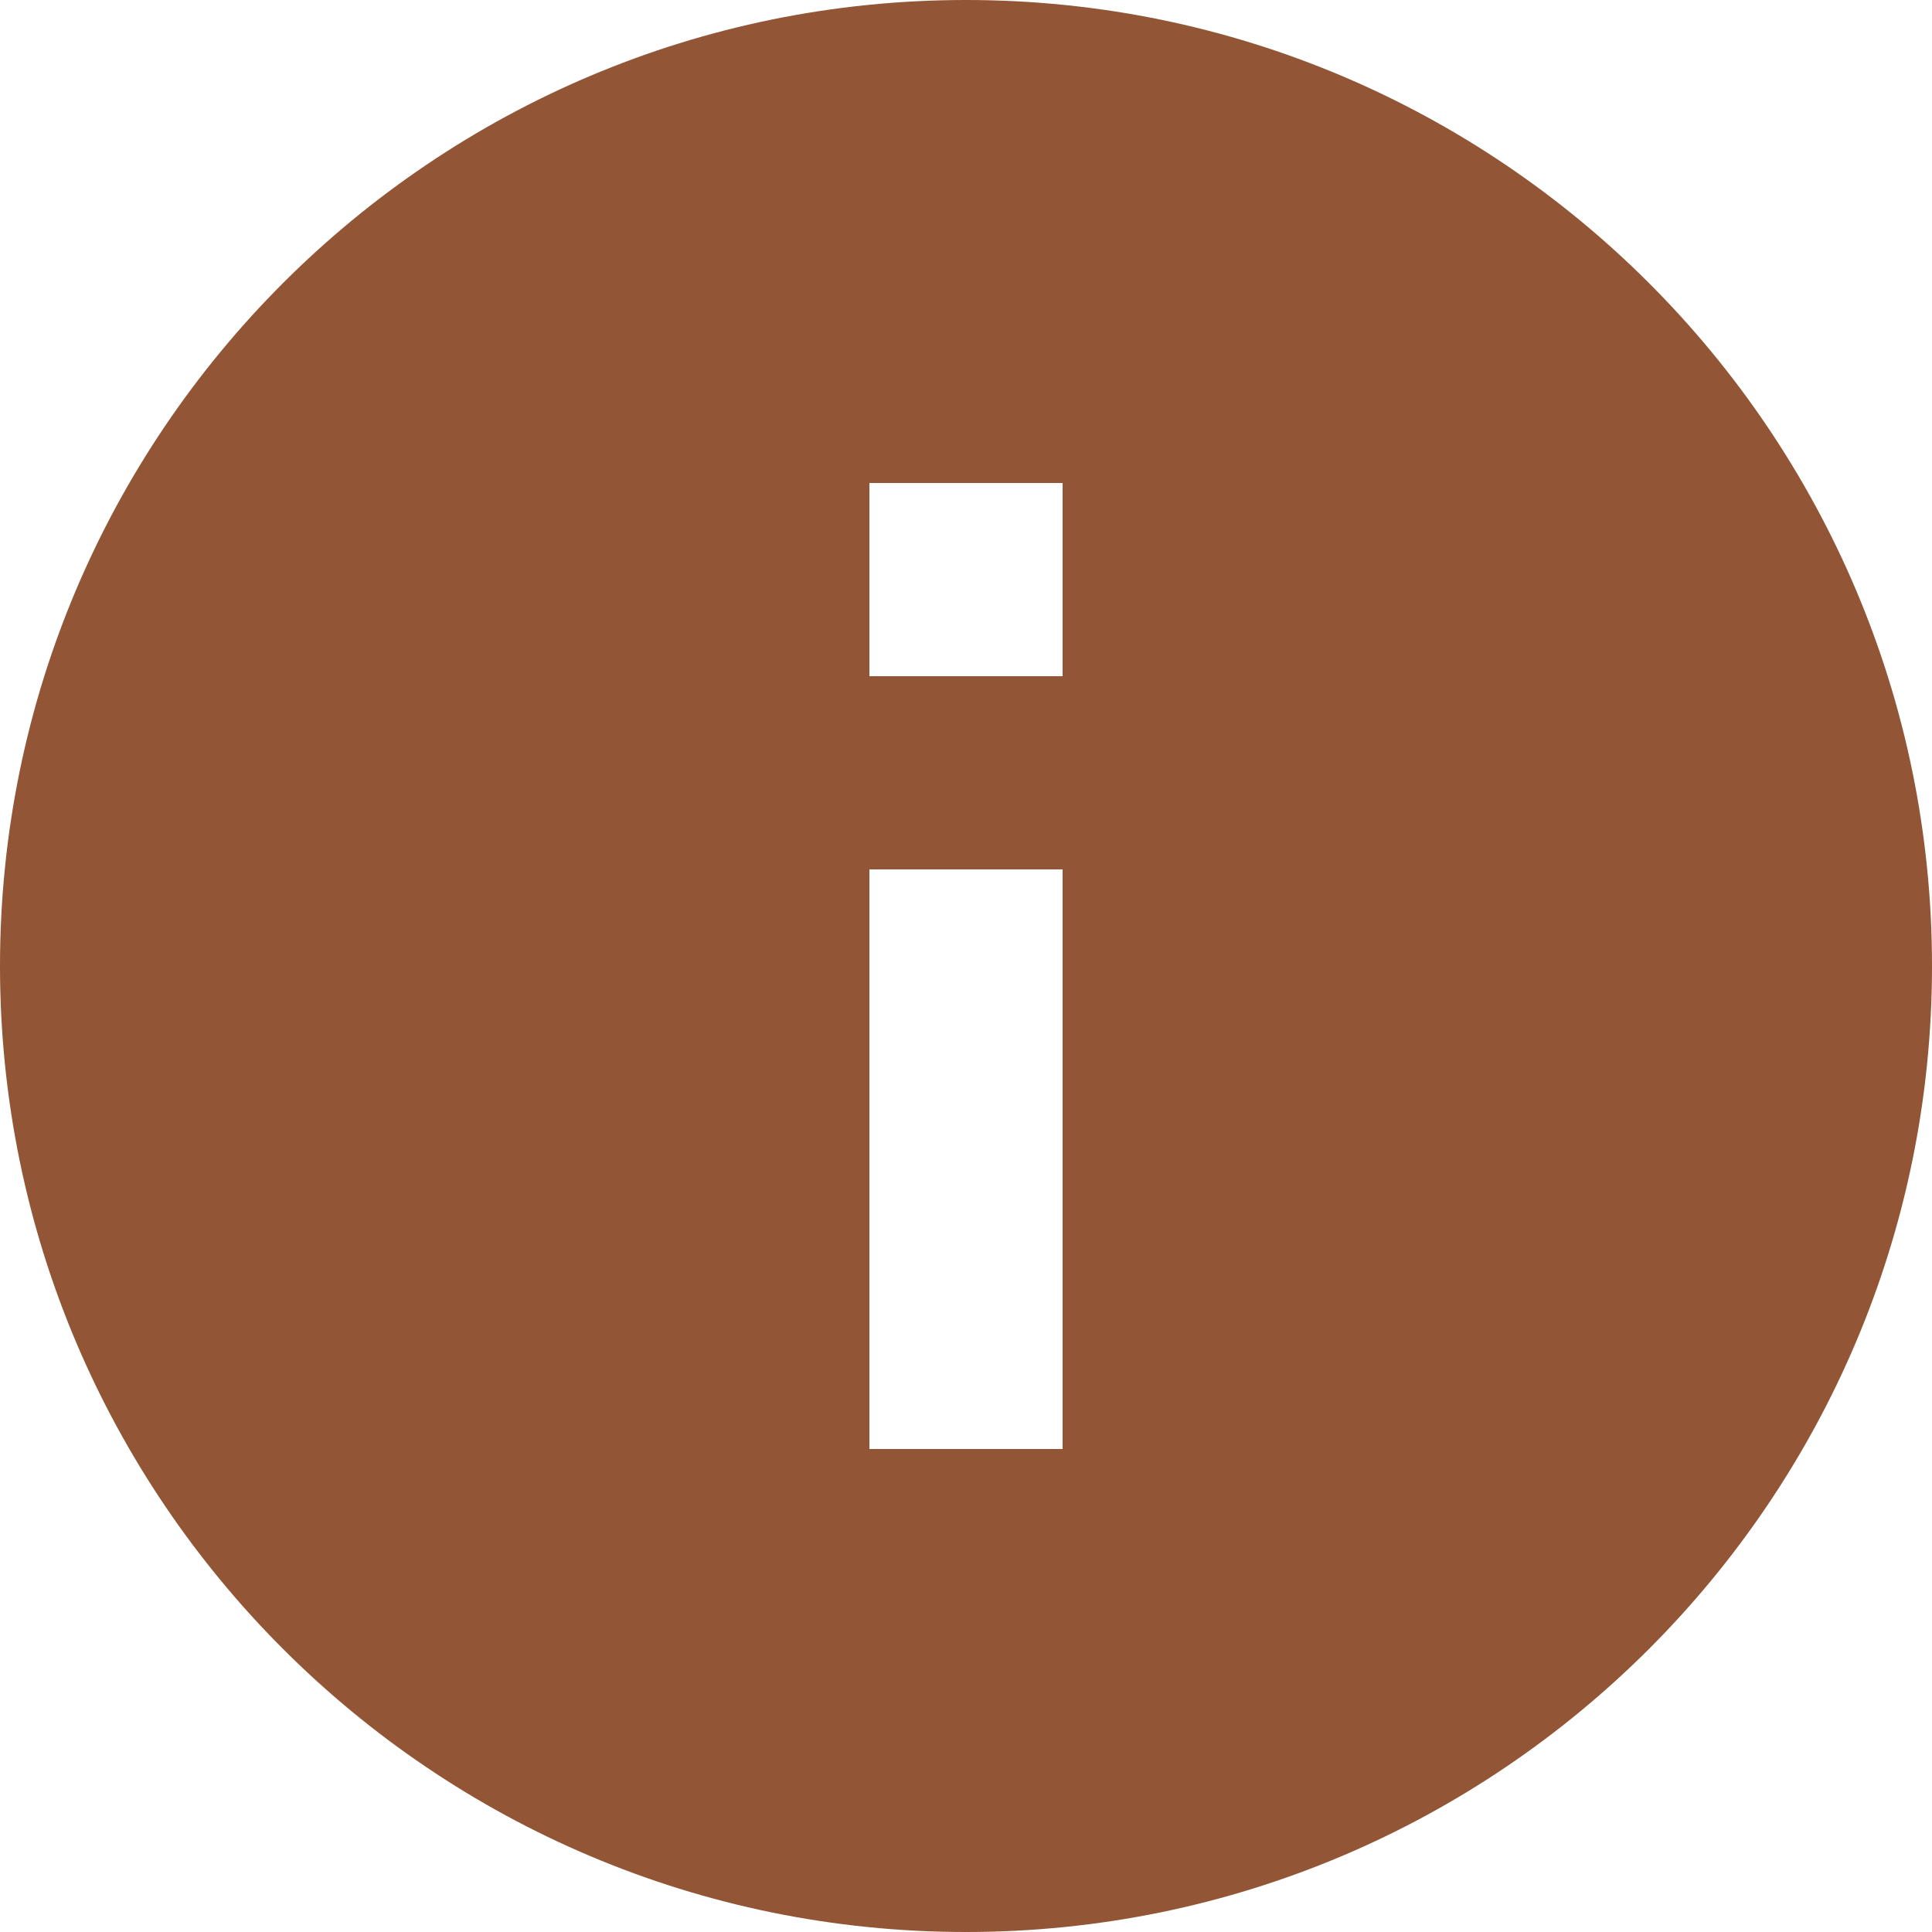
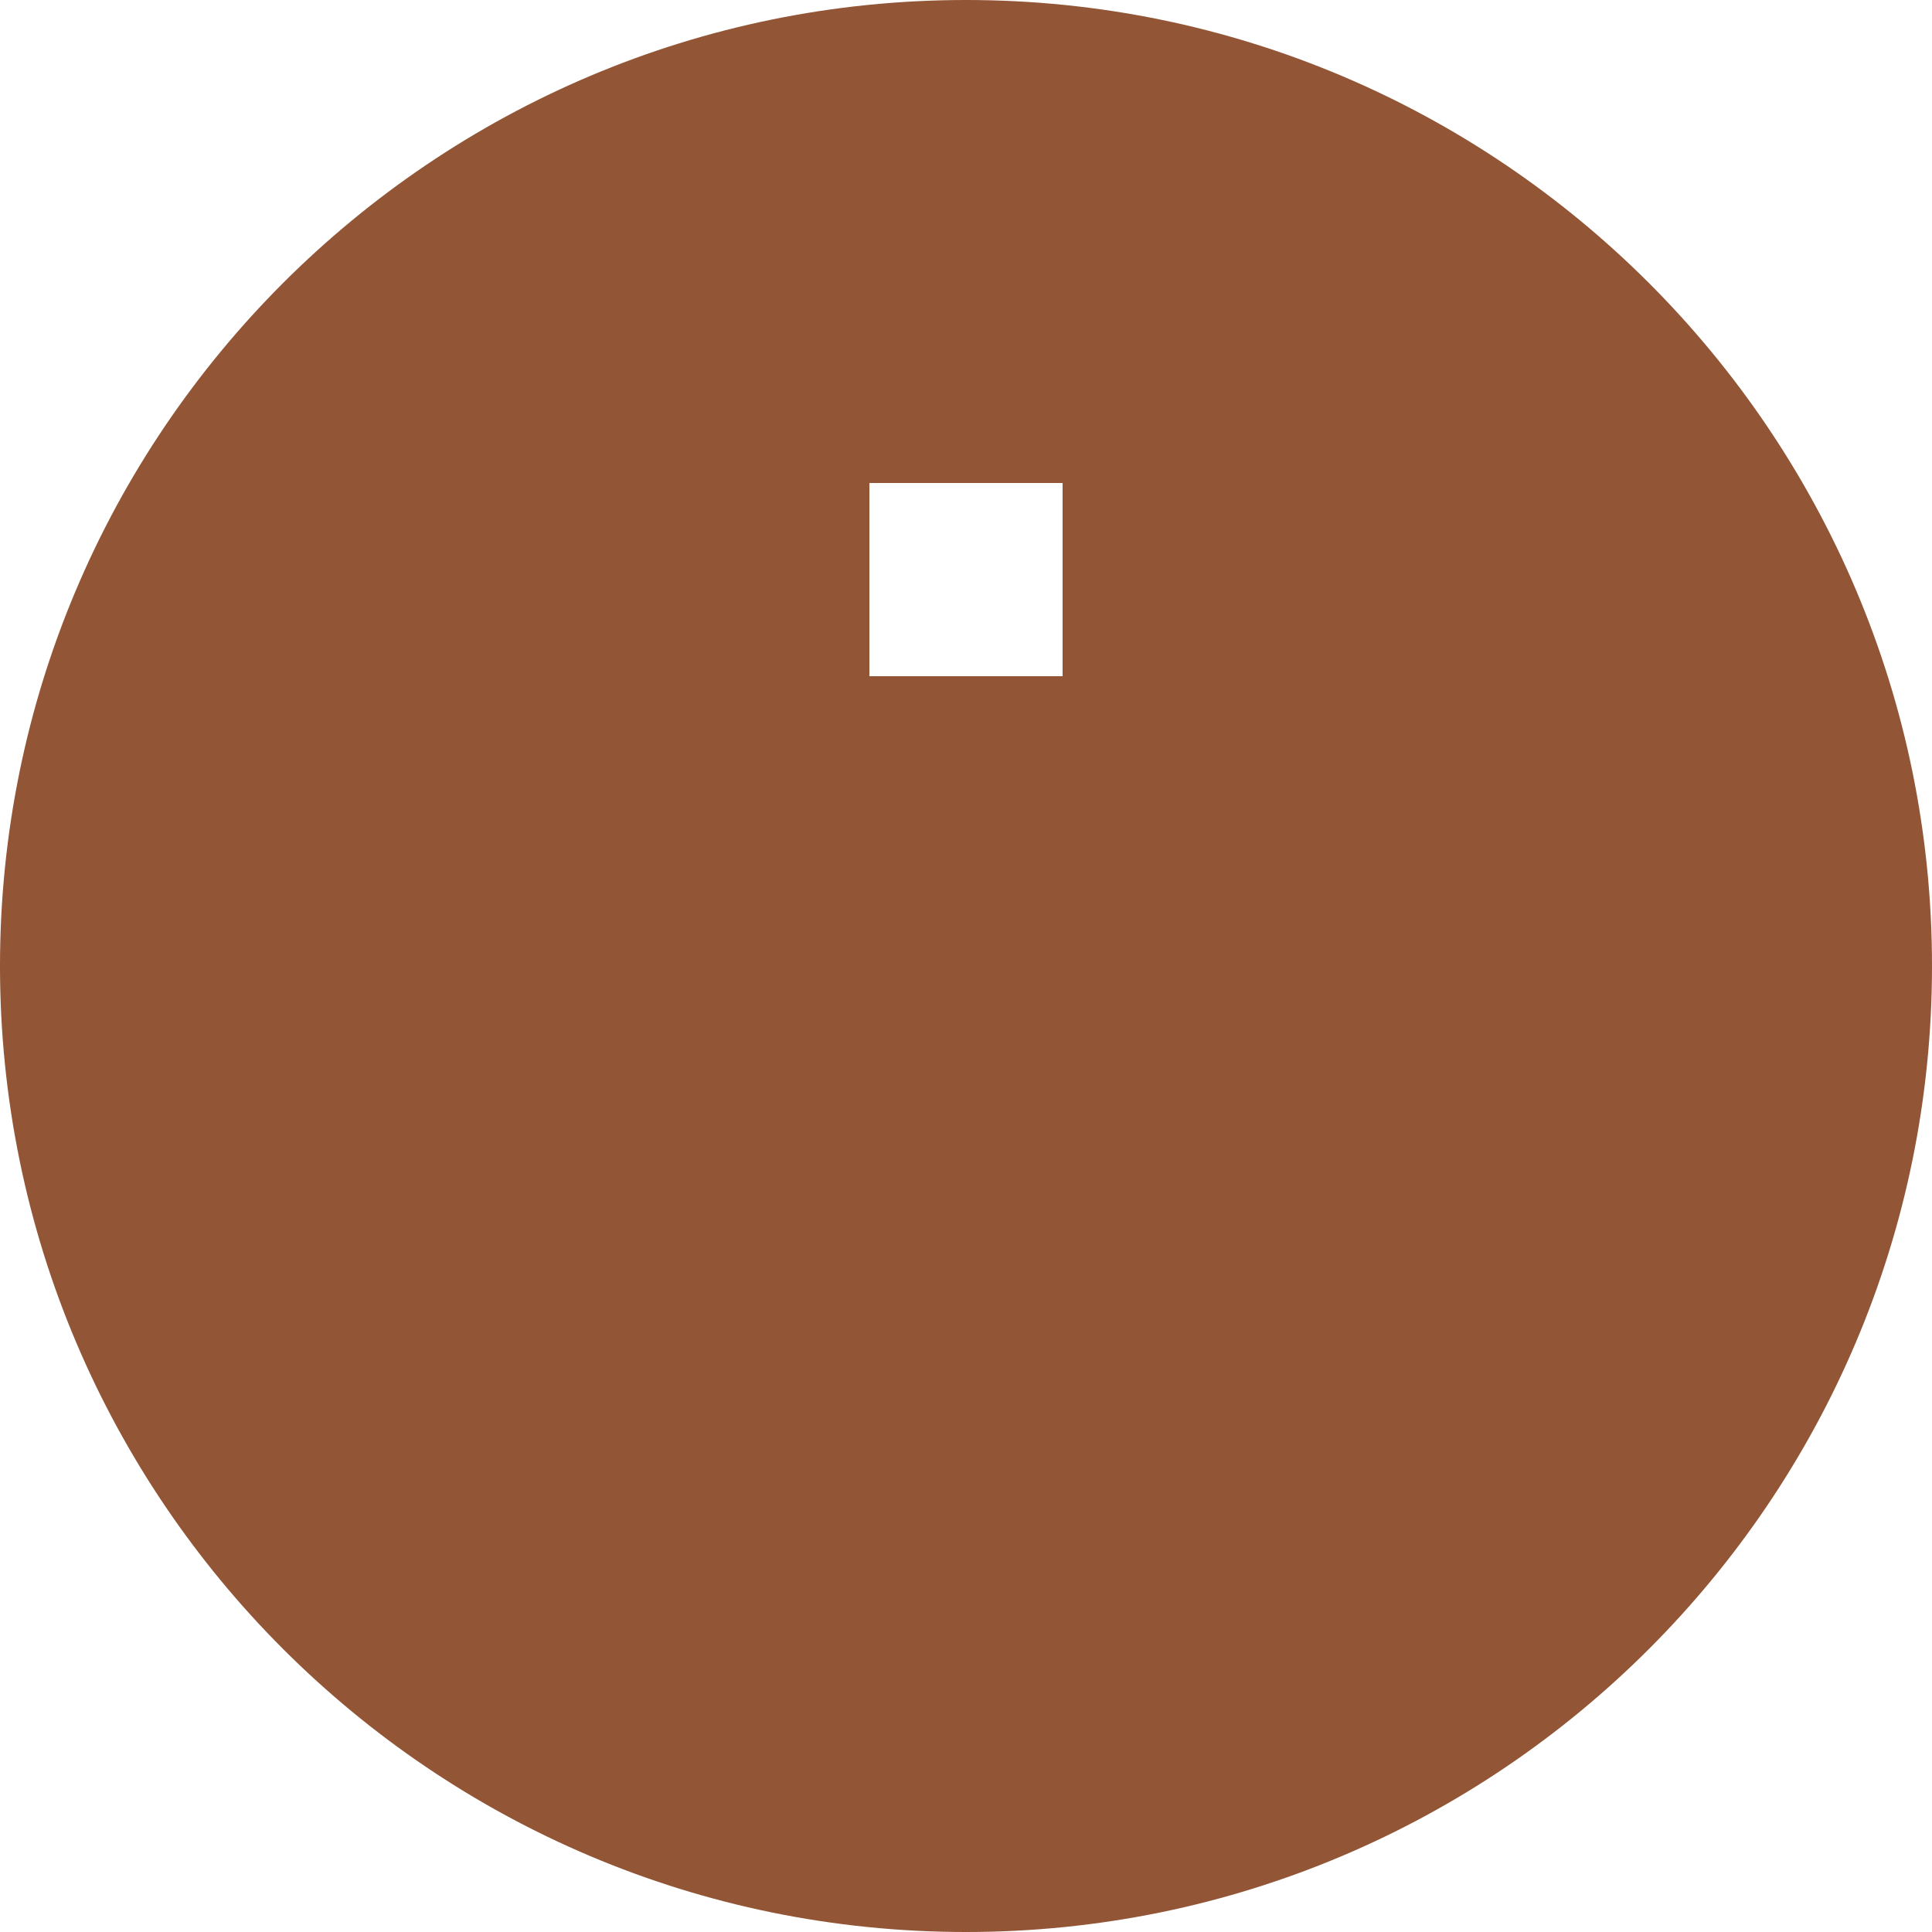
<svg xmlns="http://www.w3.org/2000/svg" width="31" height="31" viewBox="0 0 31 31" fill="none">
-   <path d="M15.5 0C6.944 0 0 6.944 0 15.5C0 24.056 6.944 31 15.5 31C24.056 31 31 24.056 31 15.5C31 6.944 24.056 0 15.5 0ZM17.05 23.25H13.95V13.95H17.05V23.25ZM17.05 10.85H13.95V7.75H17.05V10.85Z" fill="#925535" />
+   <path d="M15.5 0C6.944 0 0 6.944 0 15.5C0 24.056 6.944 31 15.5 31C24.056 31 31 24.056 31 15.5C31 6.944 24.056 0 15.5 0ZM17.05 23.25H13.95H17.05V23.25ZM17.05 10.85H13.95V7.75H17.05V10.85Z" fill="#925535" />
</svg>